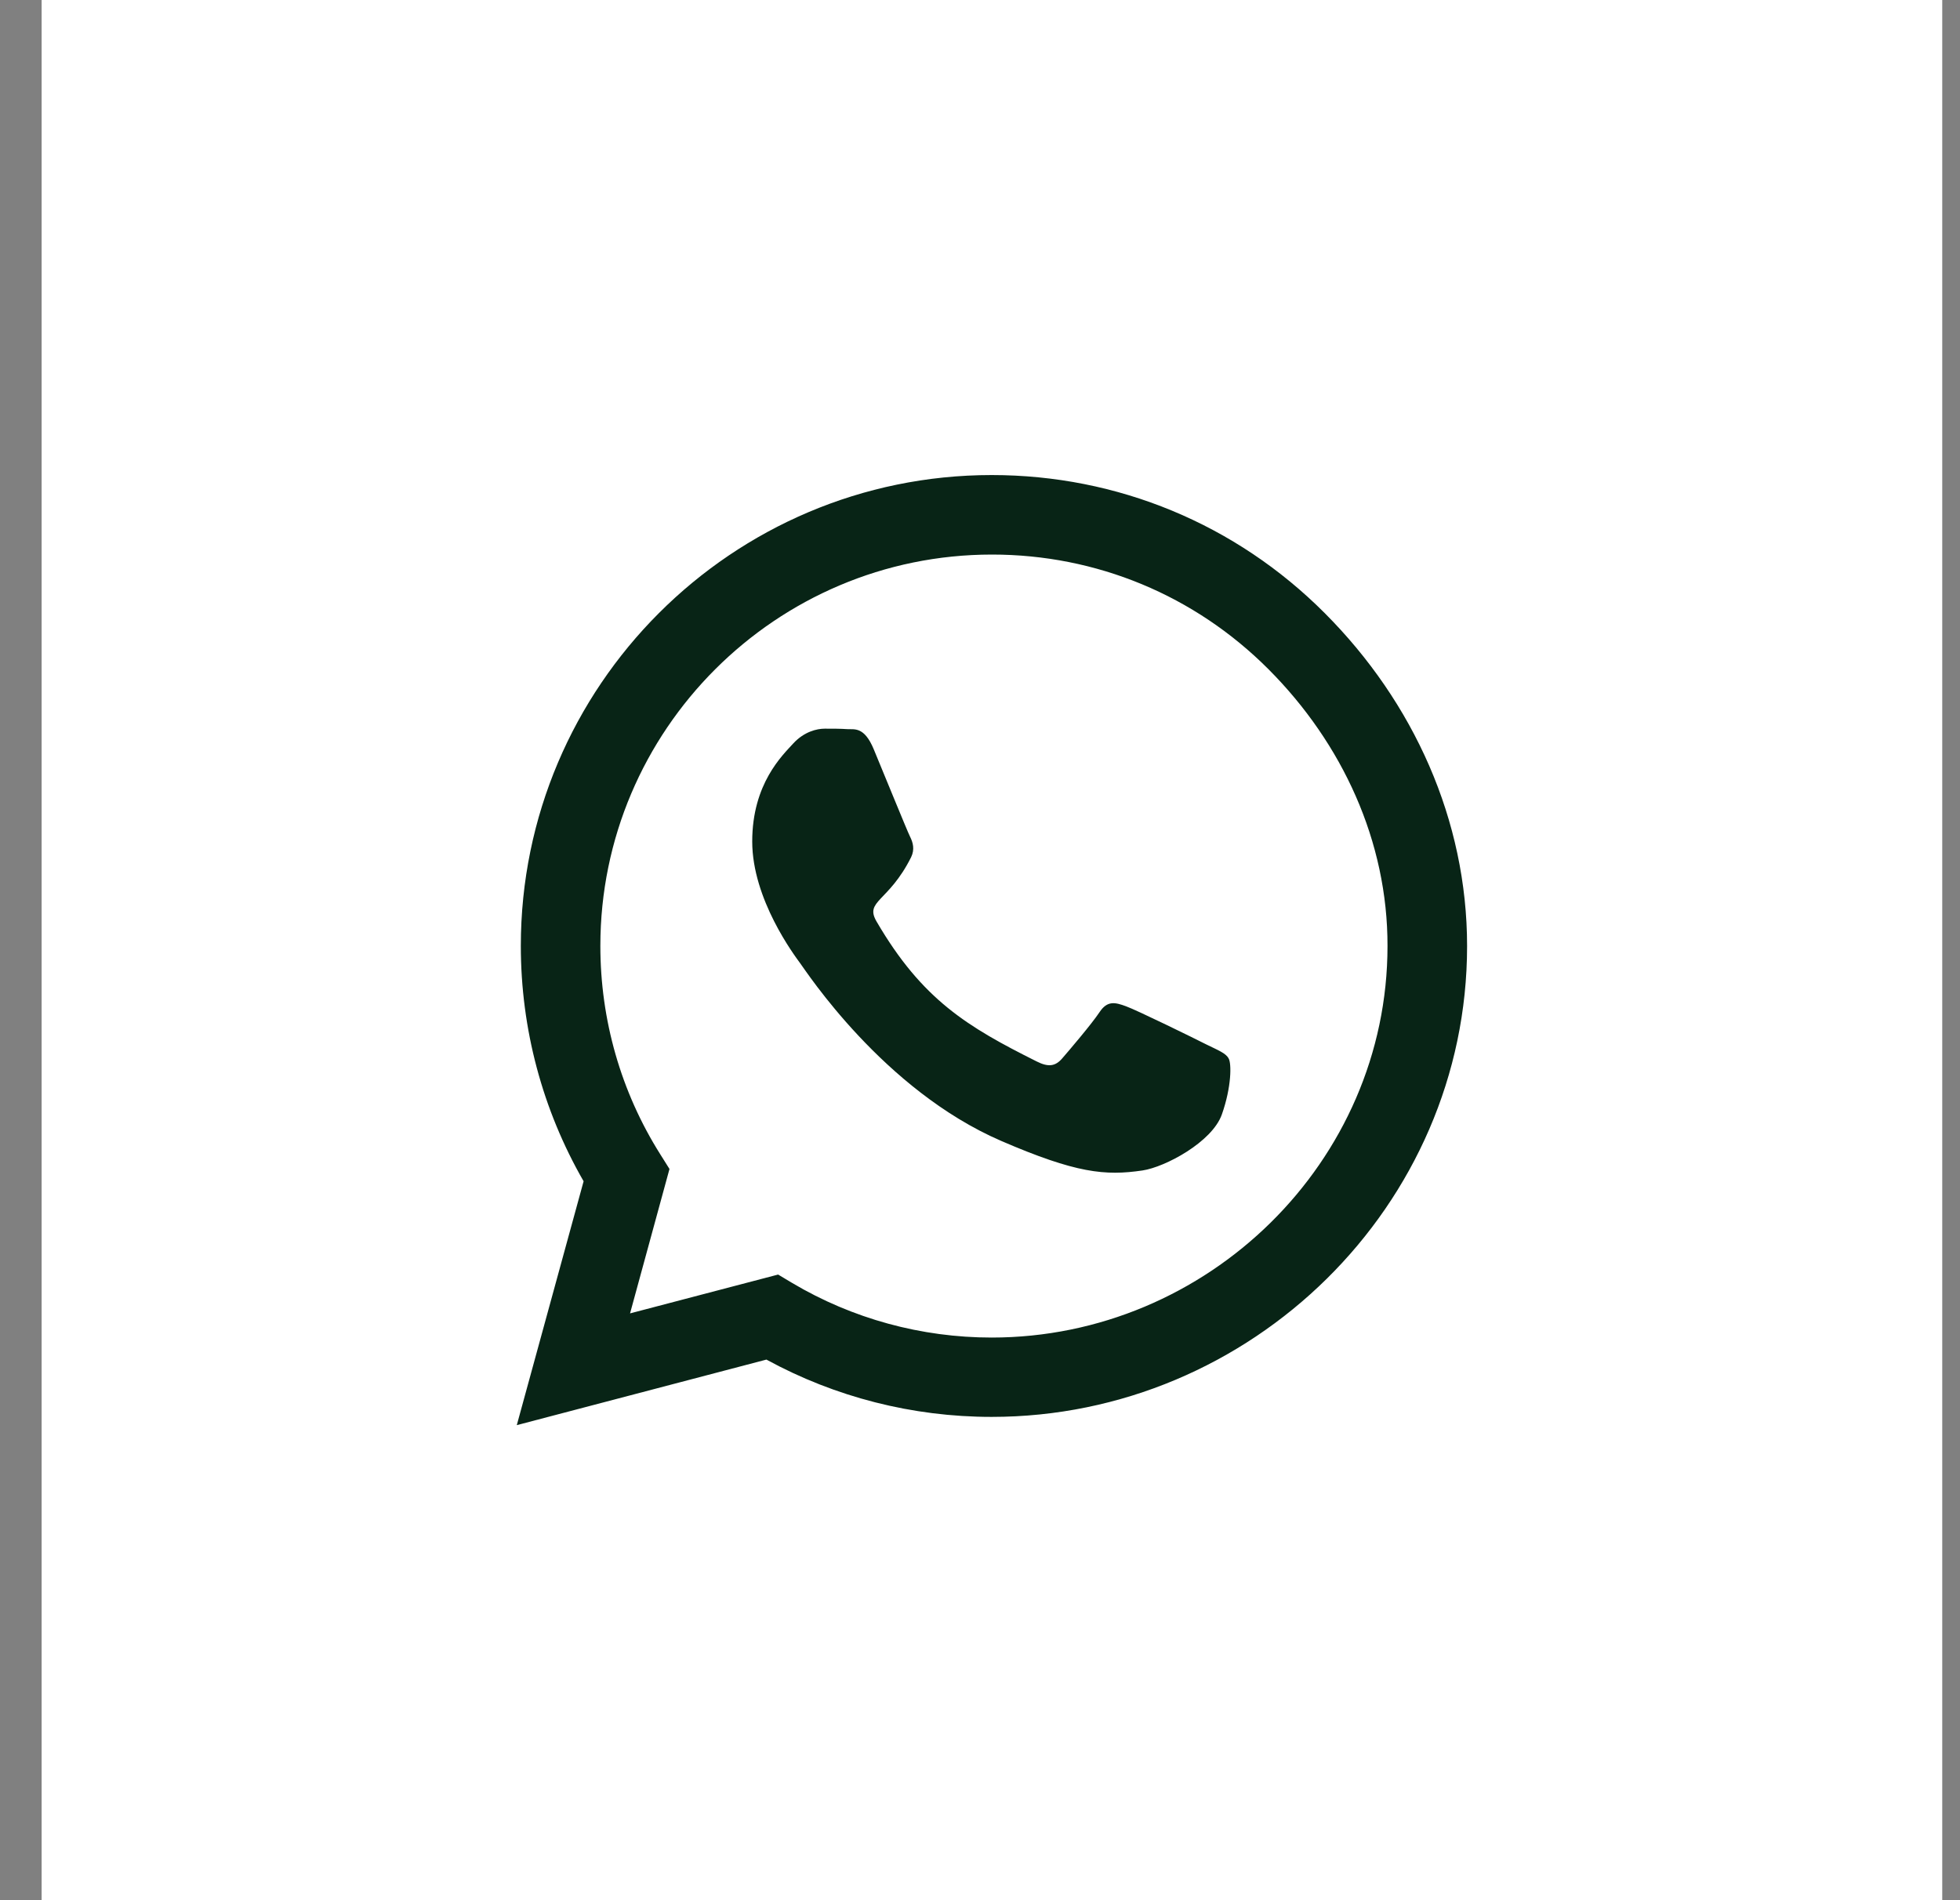
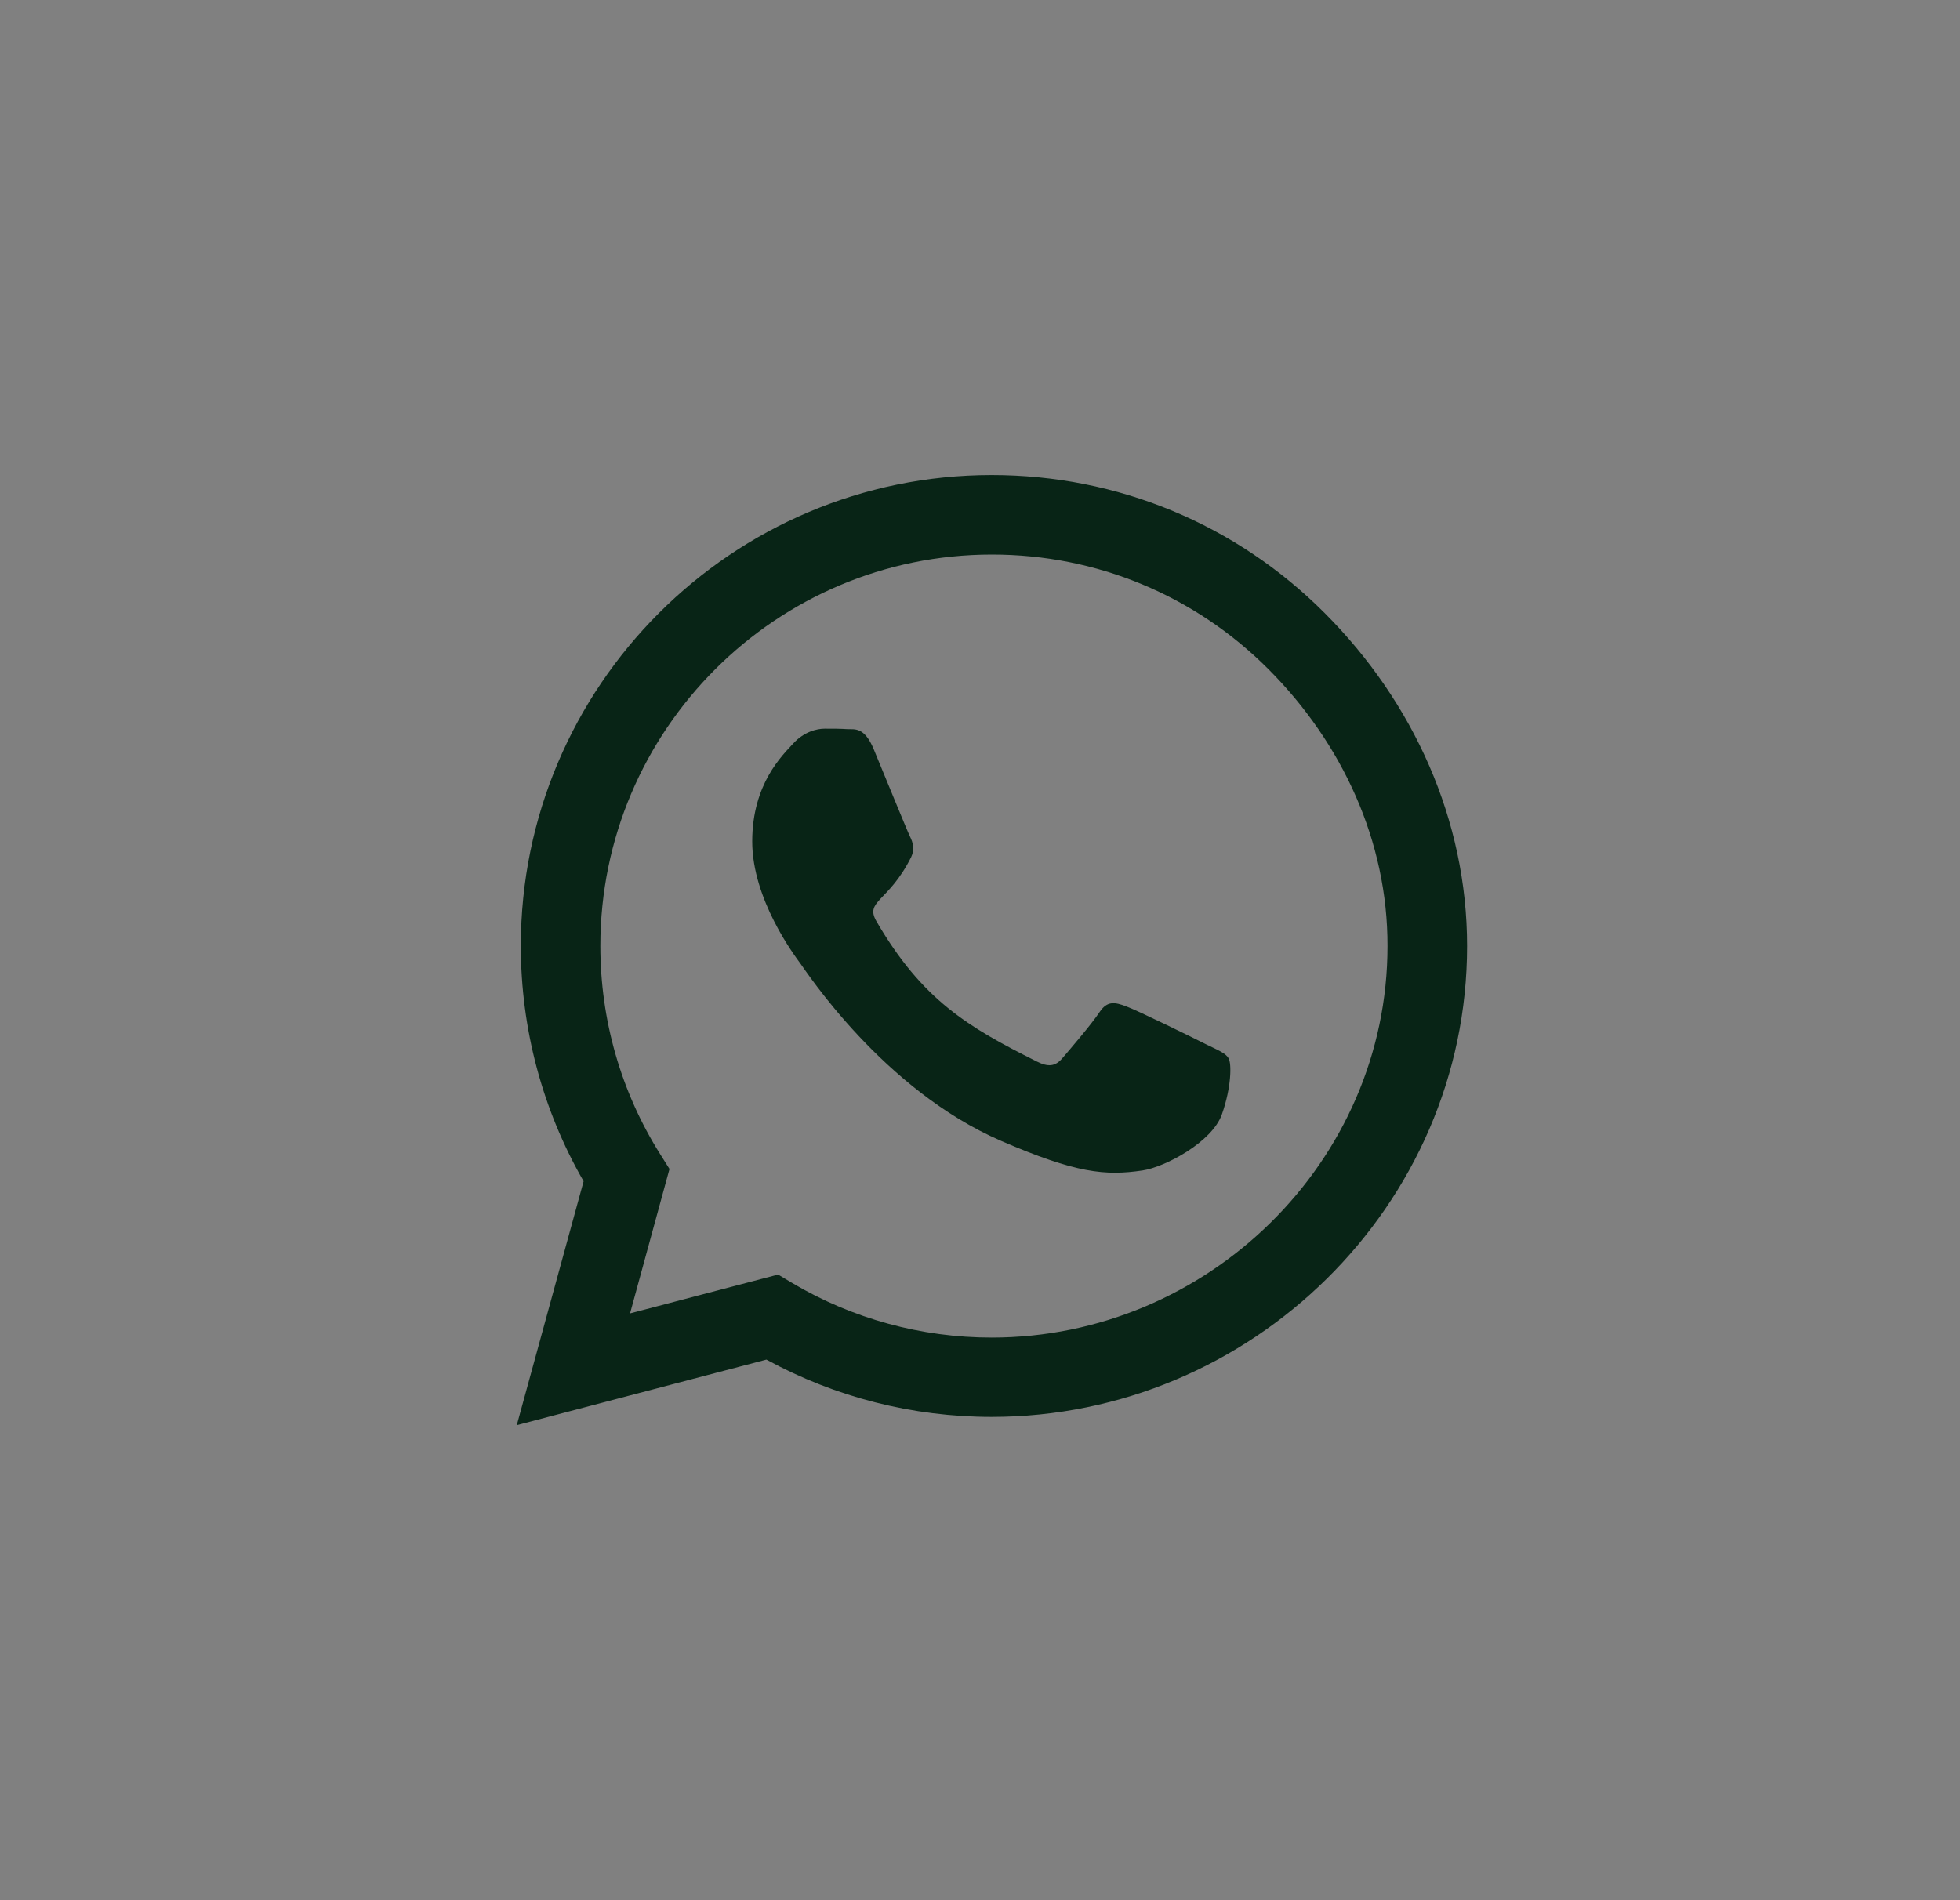
<svg xmlns="http://www.w3.org/2000/svg" width="33" height="32" viewBox="0 0 33 32" fill="none">
  <rect x="0" y="0" width="33" height="32" fill="#808080" stroke="none" />
-   <rect width="32" height="32" transform="translate(0.701)" fill="white" />
  <path d="M22.304 10.325C20.808 8.825 18.815 8 16.697 8C12.326 8 8.769 11.557 8.769 15.929C8.769 17.325 9.133 18.689 9.826 19.893L8.701 24L12.904 22.896C14.062 23.529 15.365 23.861 16.694 23.861H16.697C21.065 23.861 24.701 20.304 24.701 15.932C24.701 13.814 23.801 11.825 22.304 10.325ZM16.697 22.525C15.511 22.525 14.351 22.207 13.34 21.607L13.101 21.464L10.608 22.118L11.272 19.686L11.115 19.436C10.454 18.386 10.108 17.175 10.108 15.929C10.108 12.296 13.065 9.339 16.701 9.339C18.462 9.339 20.115 10.025 21.358 11.271C22.601 12.518 23.365 14.171 23.361 15.932C23.361 19.568 20.329 22.525 16.697 22.525ZM20.311 17.589C20.115 17.489 19.14 17.011 18.958 16.946C18.776 16.879 18.644 16.846 18.512 17.046C18.379 17.246 18.001 17.689 17.883 17.825C17.769 17.957 17.651 17.975 17.454 17.875C16.29 17.293 15.526 16.836 14.758 15.518C14.554 15.168 14.961 15.193 15.34 14.436C15.404 14.304 15.372 14.189 15.322 14.089C15.272 13.989 14.876 13.014 14.711 12.618C14.551 12.232 14.386 12.286 14.265 12.279C14.151 12.271 14.019 12.271 13.886 12.271C13.754 12.271 13.54 12.321 13.358 12.518C13.176 12.718 12.665 13.196 12.665 14.171C12.665 15.146 13.376 16.089 13.472 16.221C13.572 16.354 14.869 18.354 16.858 19.214C18.115 19.757 18.608 19.804 19.236 19.711C19.619 19.654 20.408 19.232 20.572 18.768C20.736 18.304 20.736 17.907 20.686 17.825C20.64 17.736 20.508 17.686 20.311 17.589Z" fill="#082416" />
</svg>